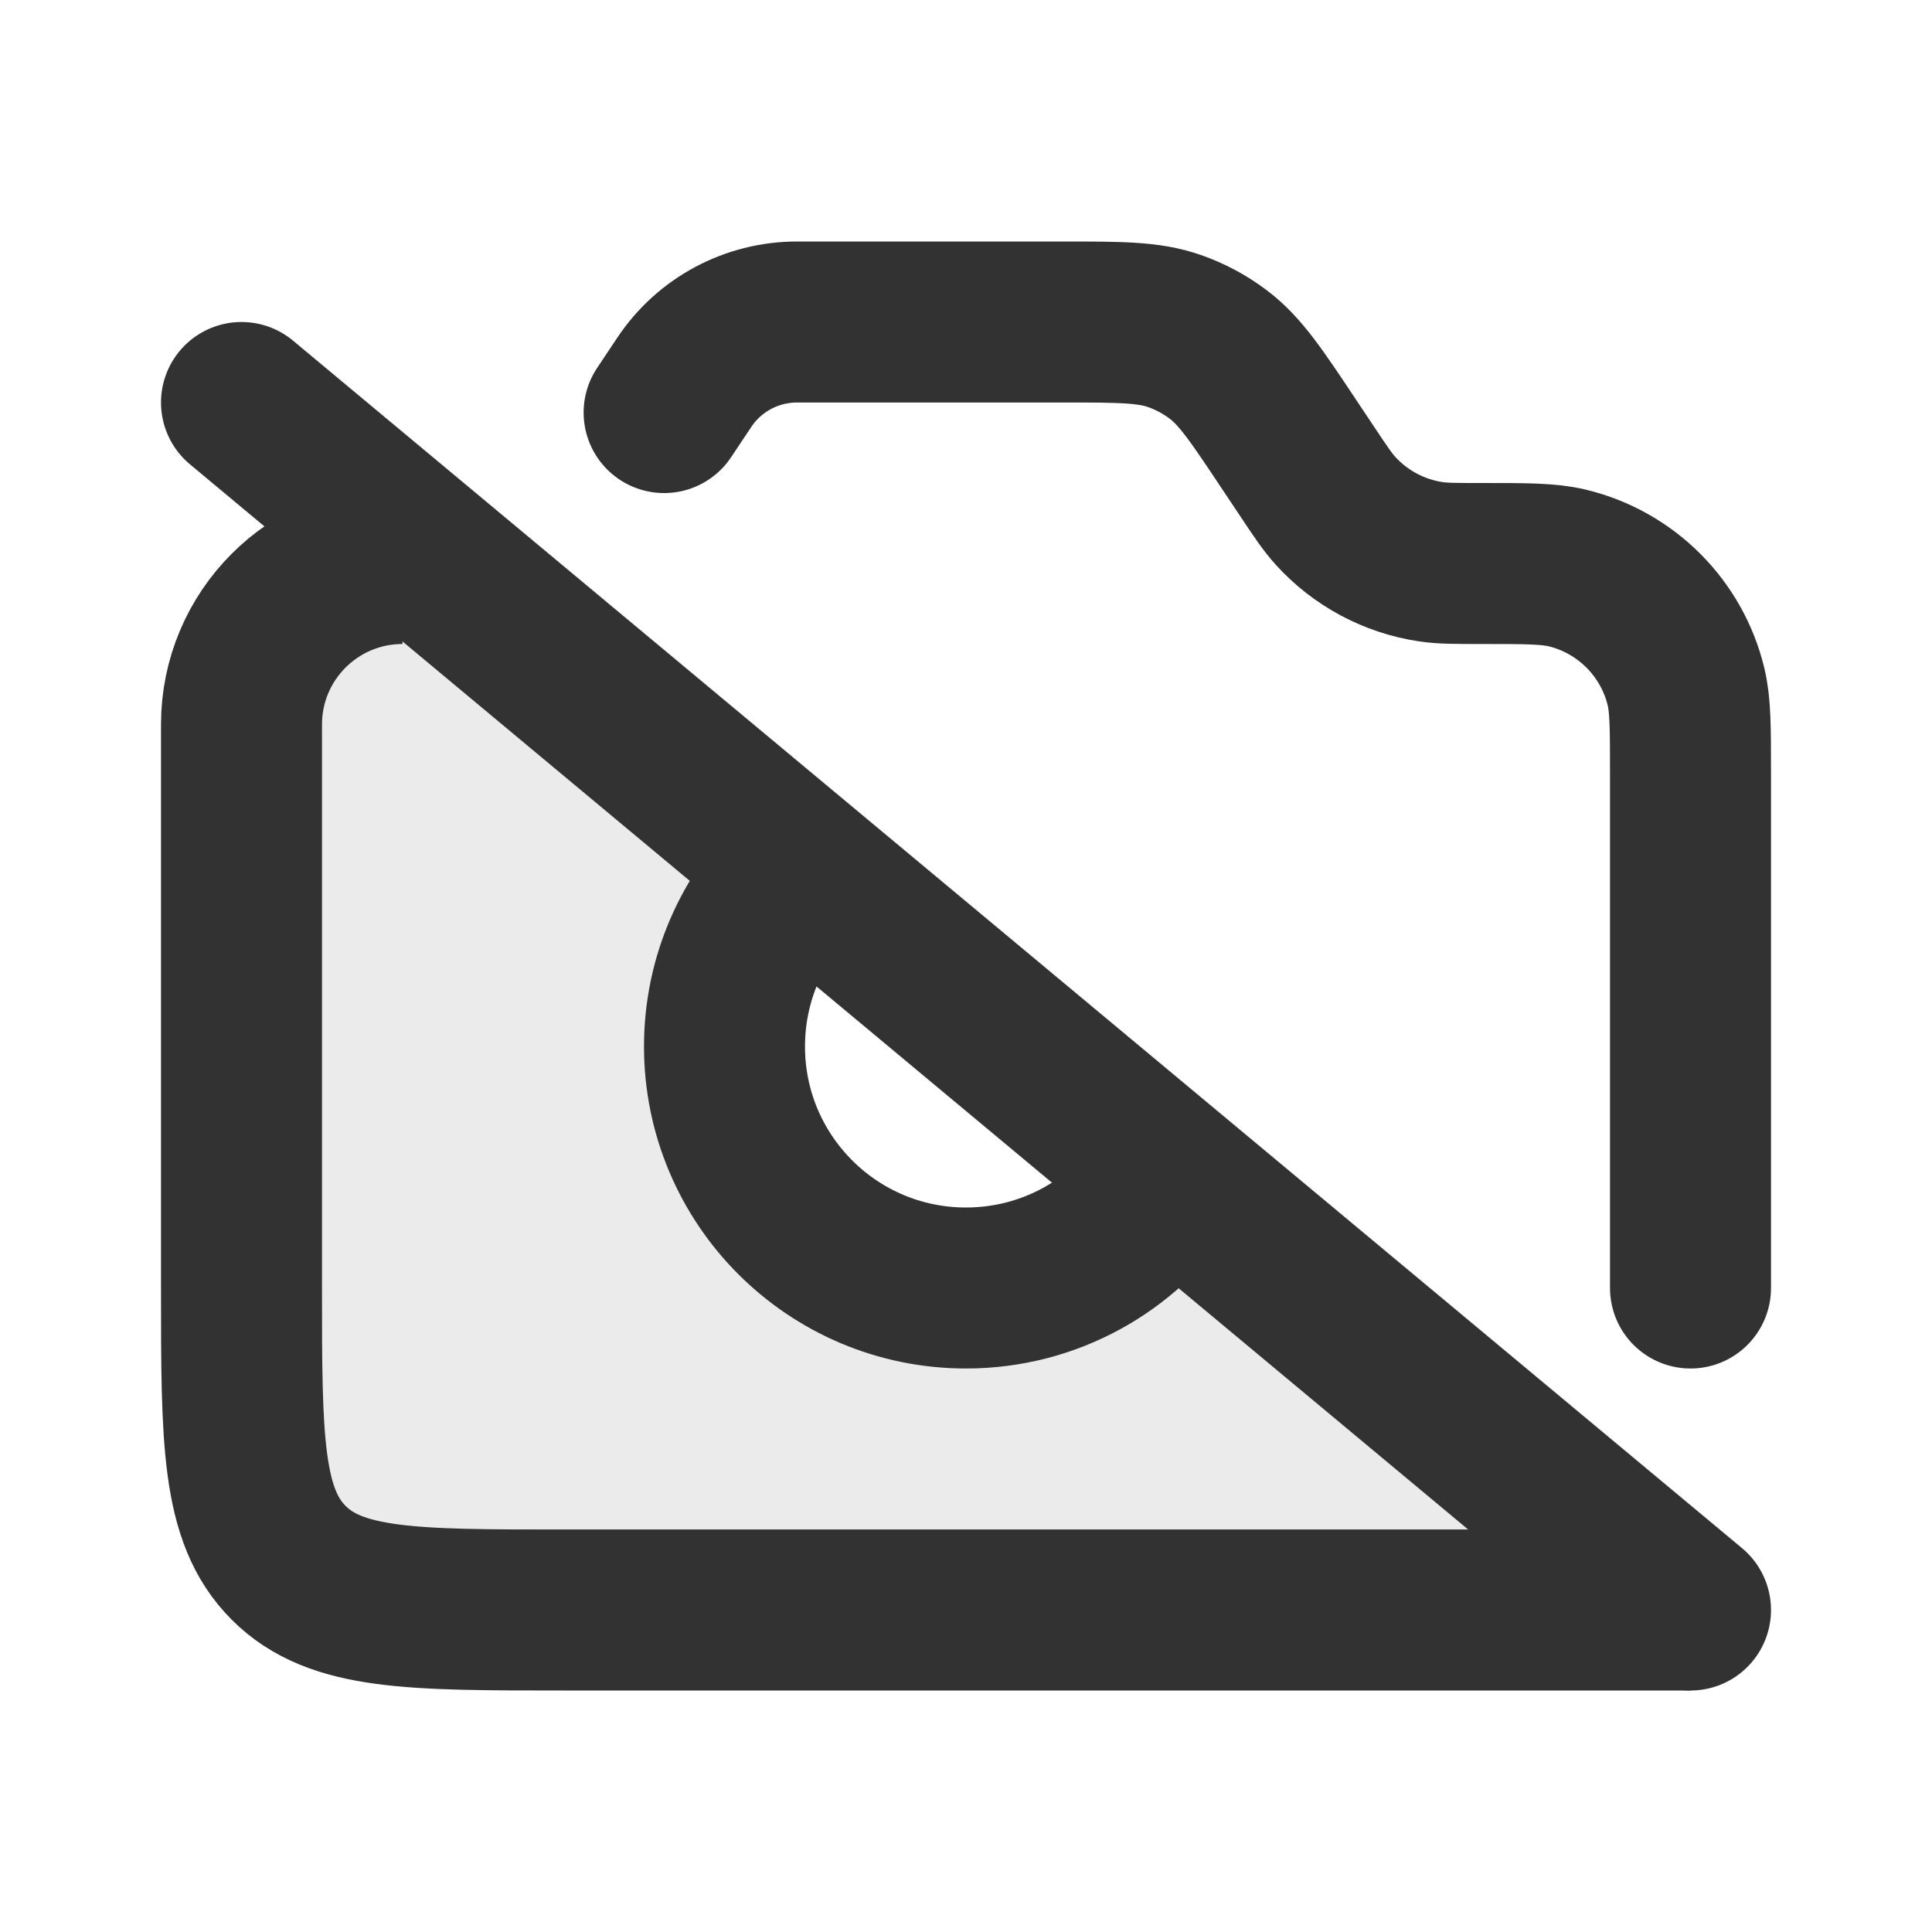
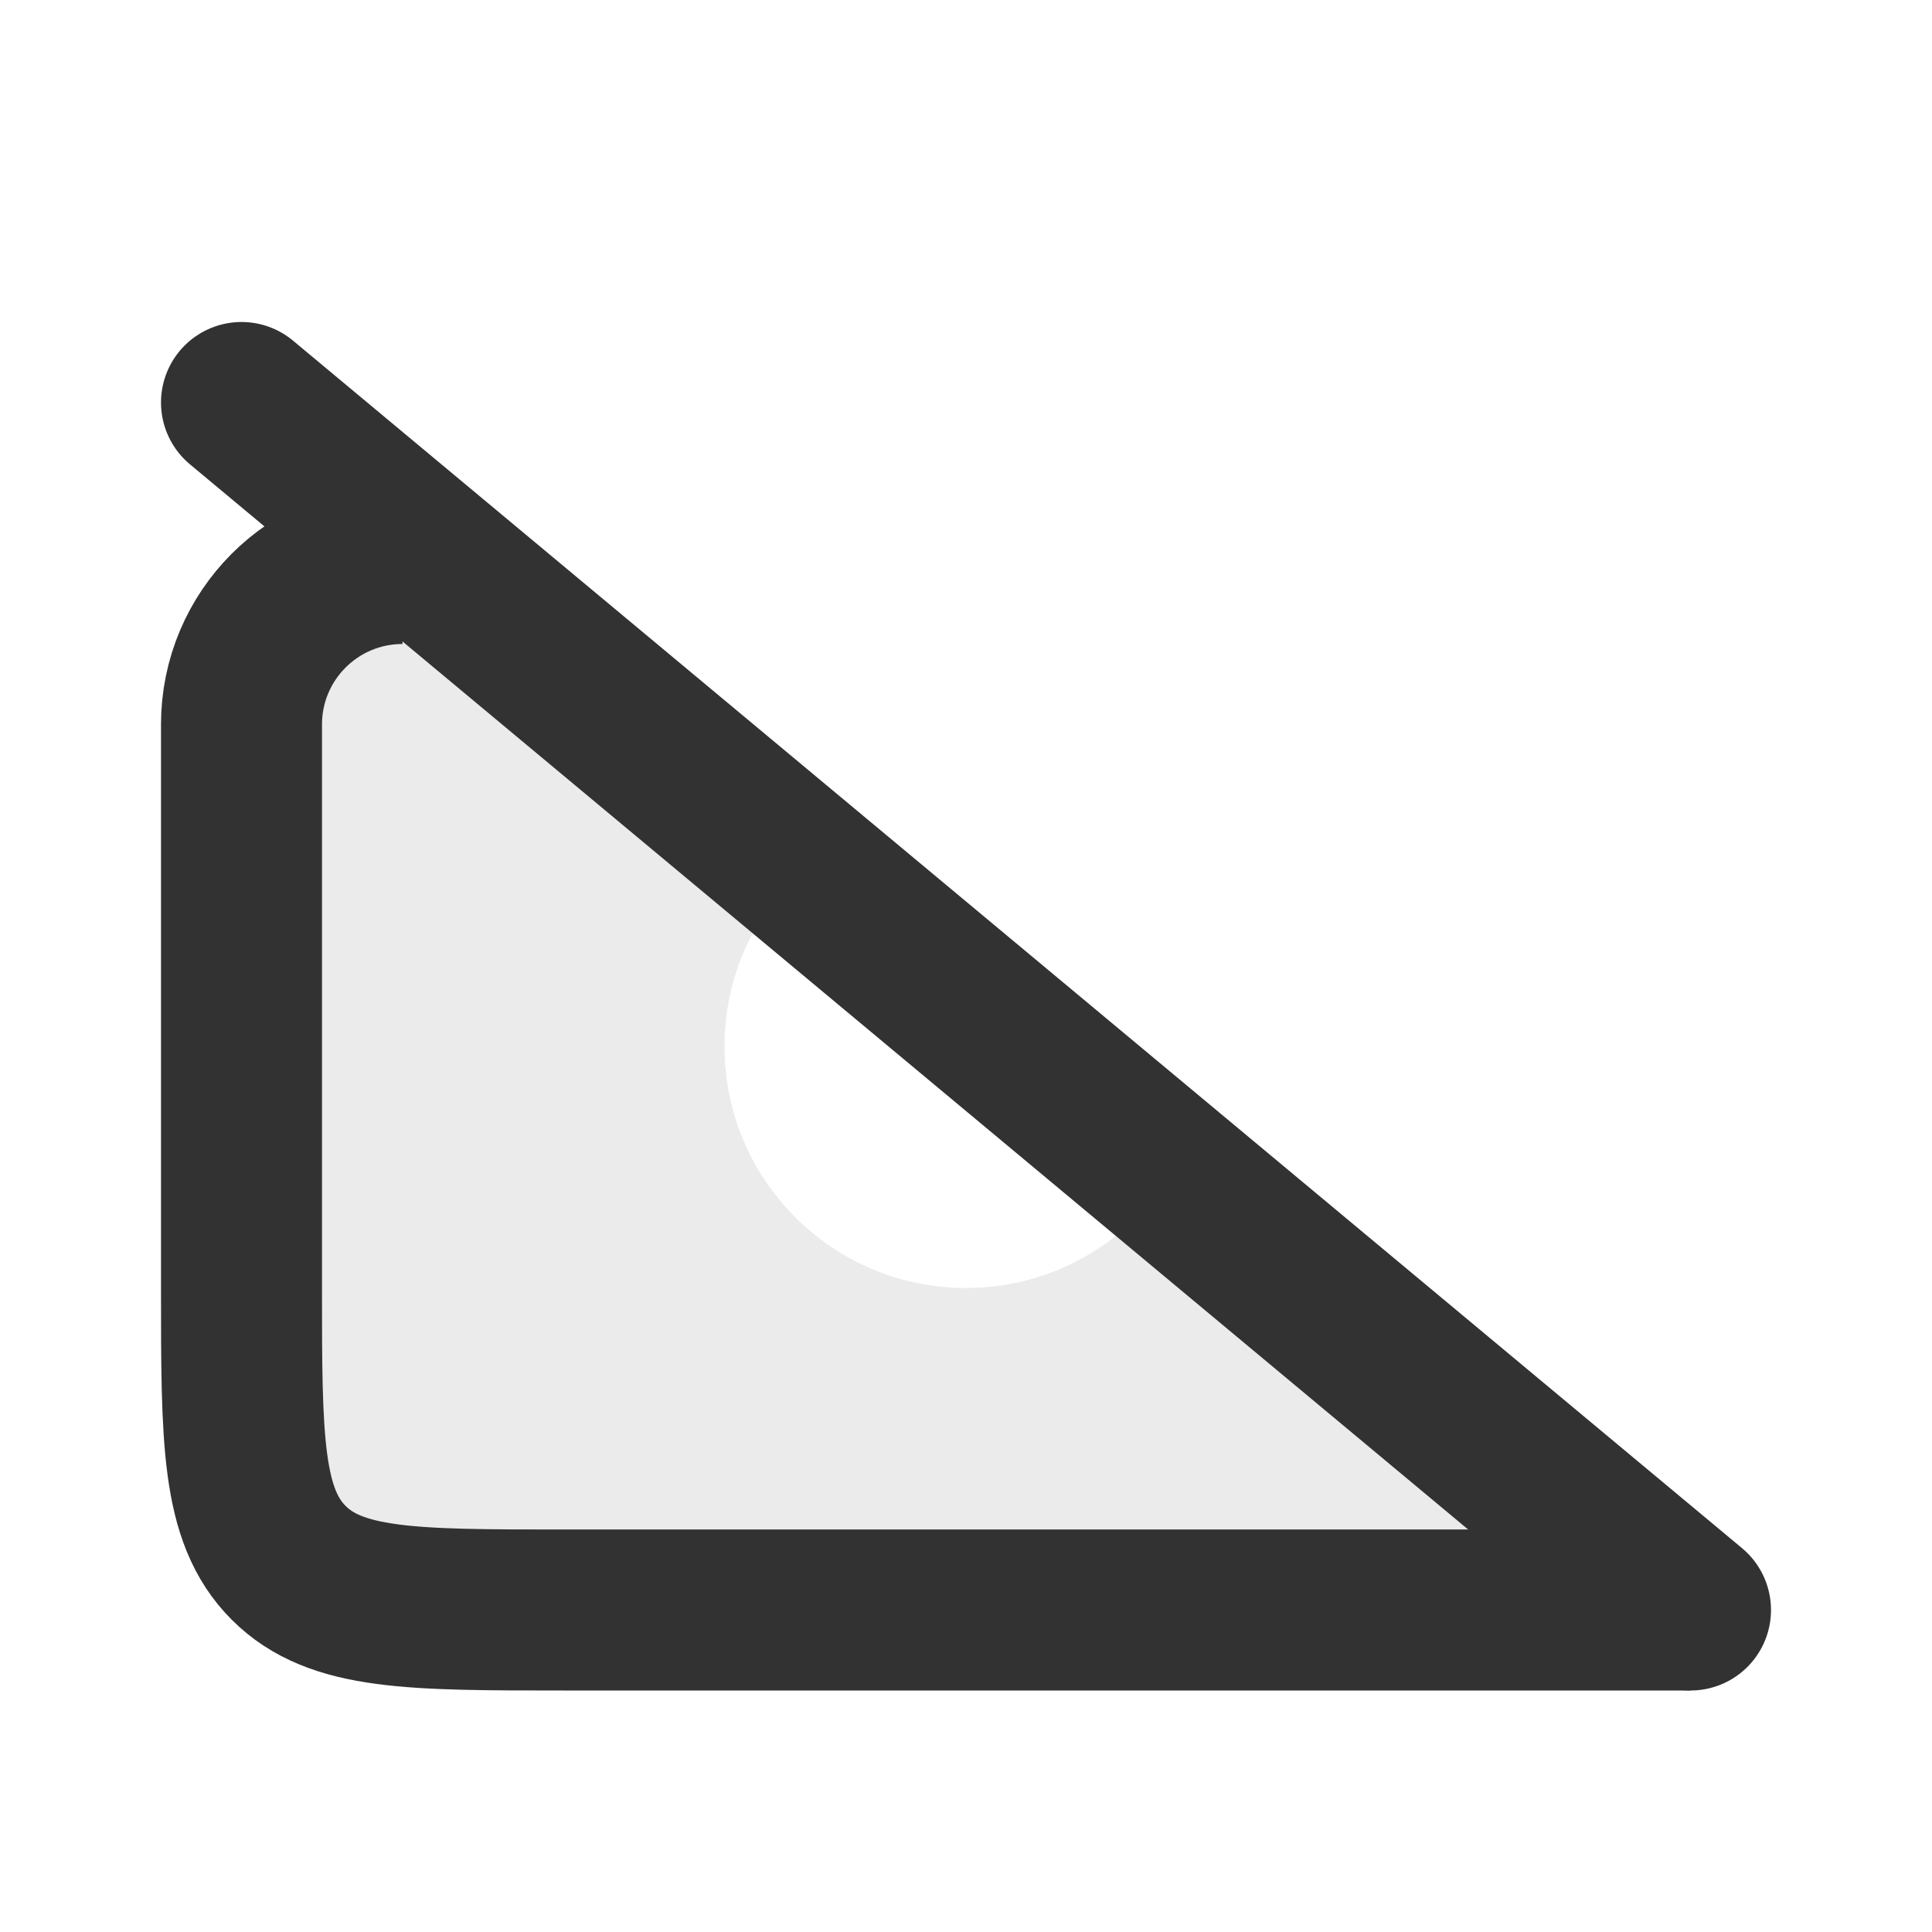
<svg xmlns="http://www.w3.org/2000/svg" width="800px" height="800px" viewBox="0 0 24 24" fill="none">
-   <path opacity="0.1" d="M3 16V9C3 7.895 3.895 7 5 7C5.323 7 5.636 7.114 5.883 7.321L10 10.774L9.837 10.921C9.319 11.46 9 12.193 9 13C9 14.657 10.343 16 12 16C13.001 16 13.888 15.51 14.433 14.756L14.541 14.583L20.825 19.854C20.885 19.903 20.849 20 20.772 20H7C5.114 20 4.172 20 3.586 19.414C3 18.828 3 17.886 3 16Z" fill="#323232" />
+   <path opacity="0.1" d="M3 16V9C3 7.895 3.895 7 5 7C5.323 7 5.636 7.114 5.883 7.321L10 10.774L9.837 10.921C9.319 11.46 9 12.193 9 13C9 14.657 10.343 16 12 16C13.001 16 13.888 15.51 14.433 14.756L14.541 14.583L20.825 19.854C20.885 19.903 20.849 20 20.772 20C5.114 20 4.172 20 3.586 19.414C3 18.828 3 17.886 3 16Z" fill="#323232" />
  <path d="M21 20L16 20L8 20L7 20C5.114 20 4.172 20 3.586 19.414C3 18.828 3 17.886 3 16L3 9C3 7.895 3.895 7 5 7V7" stroke="#323232" stroke-width="2" stroke-linejoin="round" />
-   <path d="M9.915 10.843C9.351 11.388 9 12.153 9 13C9 14.657 10.343 16 12 16C13.043 16 13.963 15.467 14.5 14.659" stroke="#323232" stroke-width="2" />
  <path d="M3 5L21 20" stroke="#323232" stroke-width="2" stroke-linecap="round" stroke-linejoin="round" />
-   <path d="M21 16L21 9.606C21 9.043 21 8.761 20.944 8.529C20.767 7.801 20.199 7.233 19.471 7.056C19.239 7 18.957 7 18.394 7V7C18.079 7 17.921 7 17.774 6.978C17.318 6.91 16.899 6.686 16.589 6.344C16.489 6.233 16.401 6.102 16.227 5.84L16 5.5C15.604 4.905 15.405 4.608 15.134 4.404C14.969 4.279 14.785 4.18 14.589 4.112C14.269 4 13.912 4 13.197 4L9.901 4C9.338 4 8.812 4.281 8.5 4.75V4.75L8.25 5.125" stroke="#323232" stroke-width="2" stroke-linecap="round" stroke-linejoin="round" />
</svg>